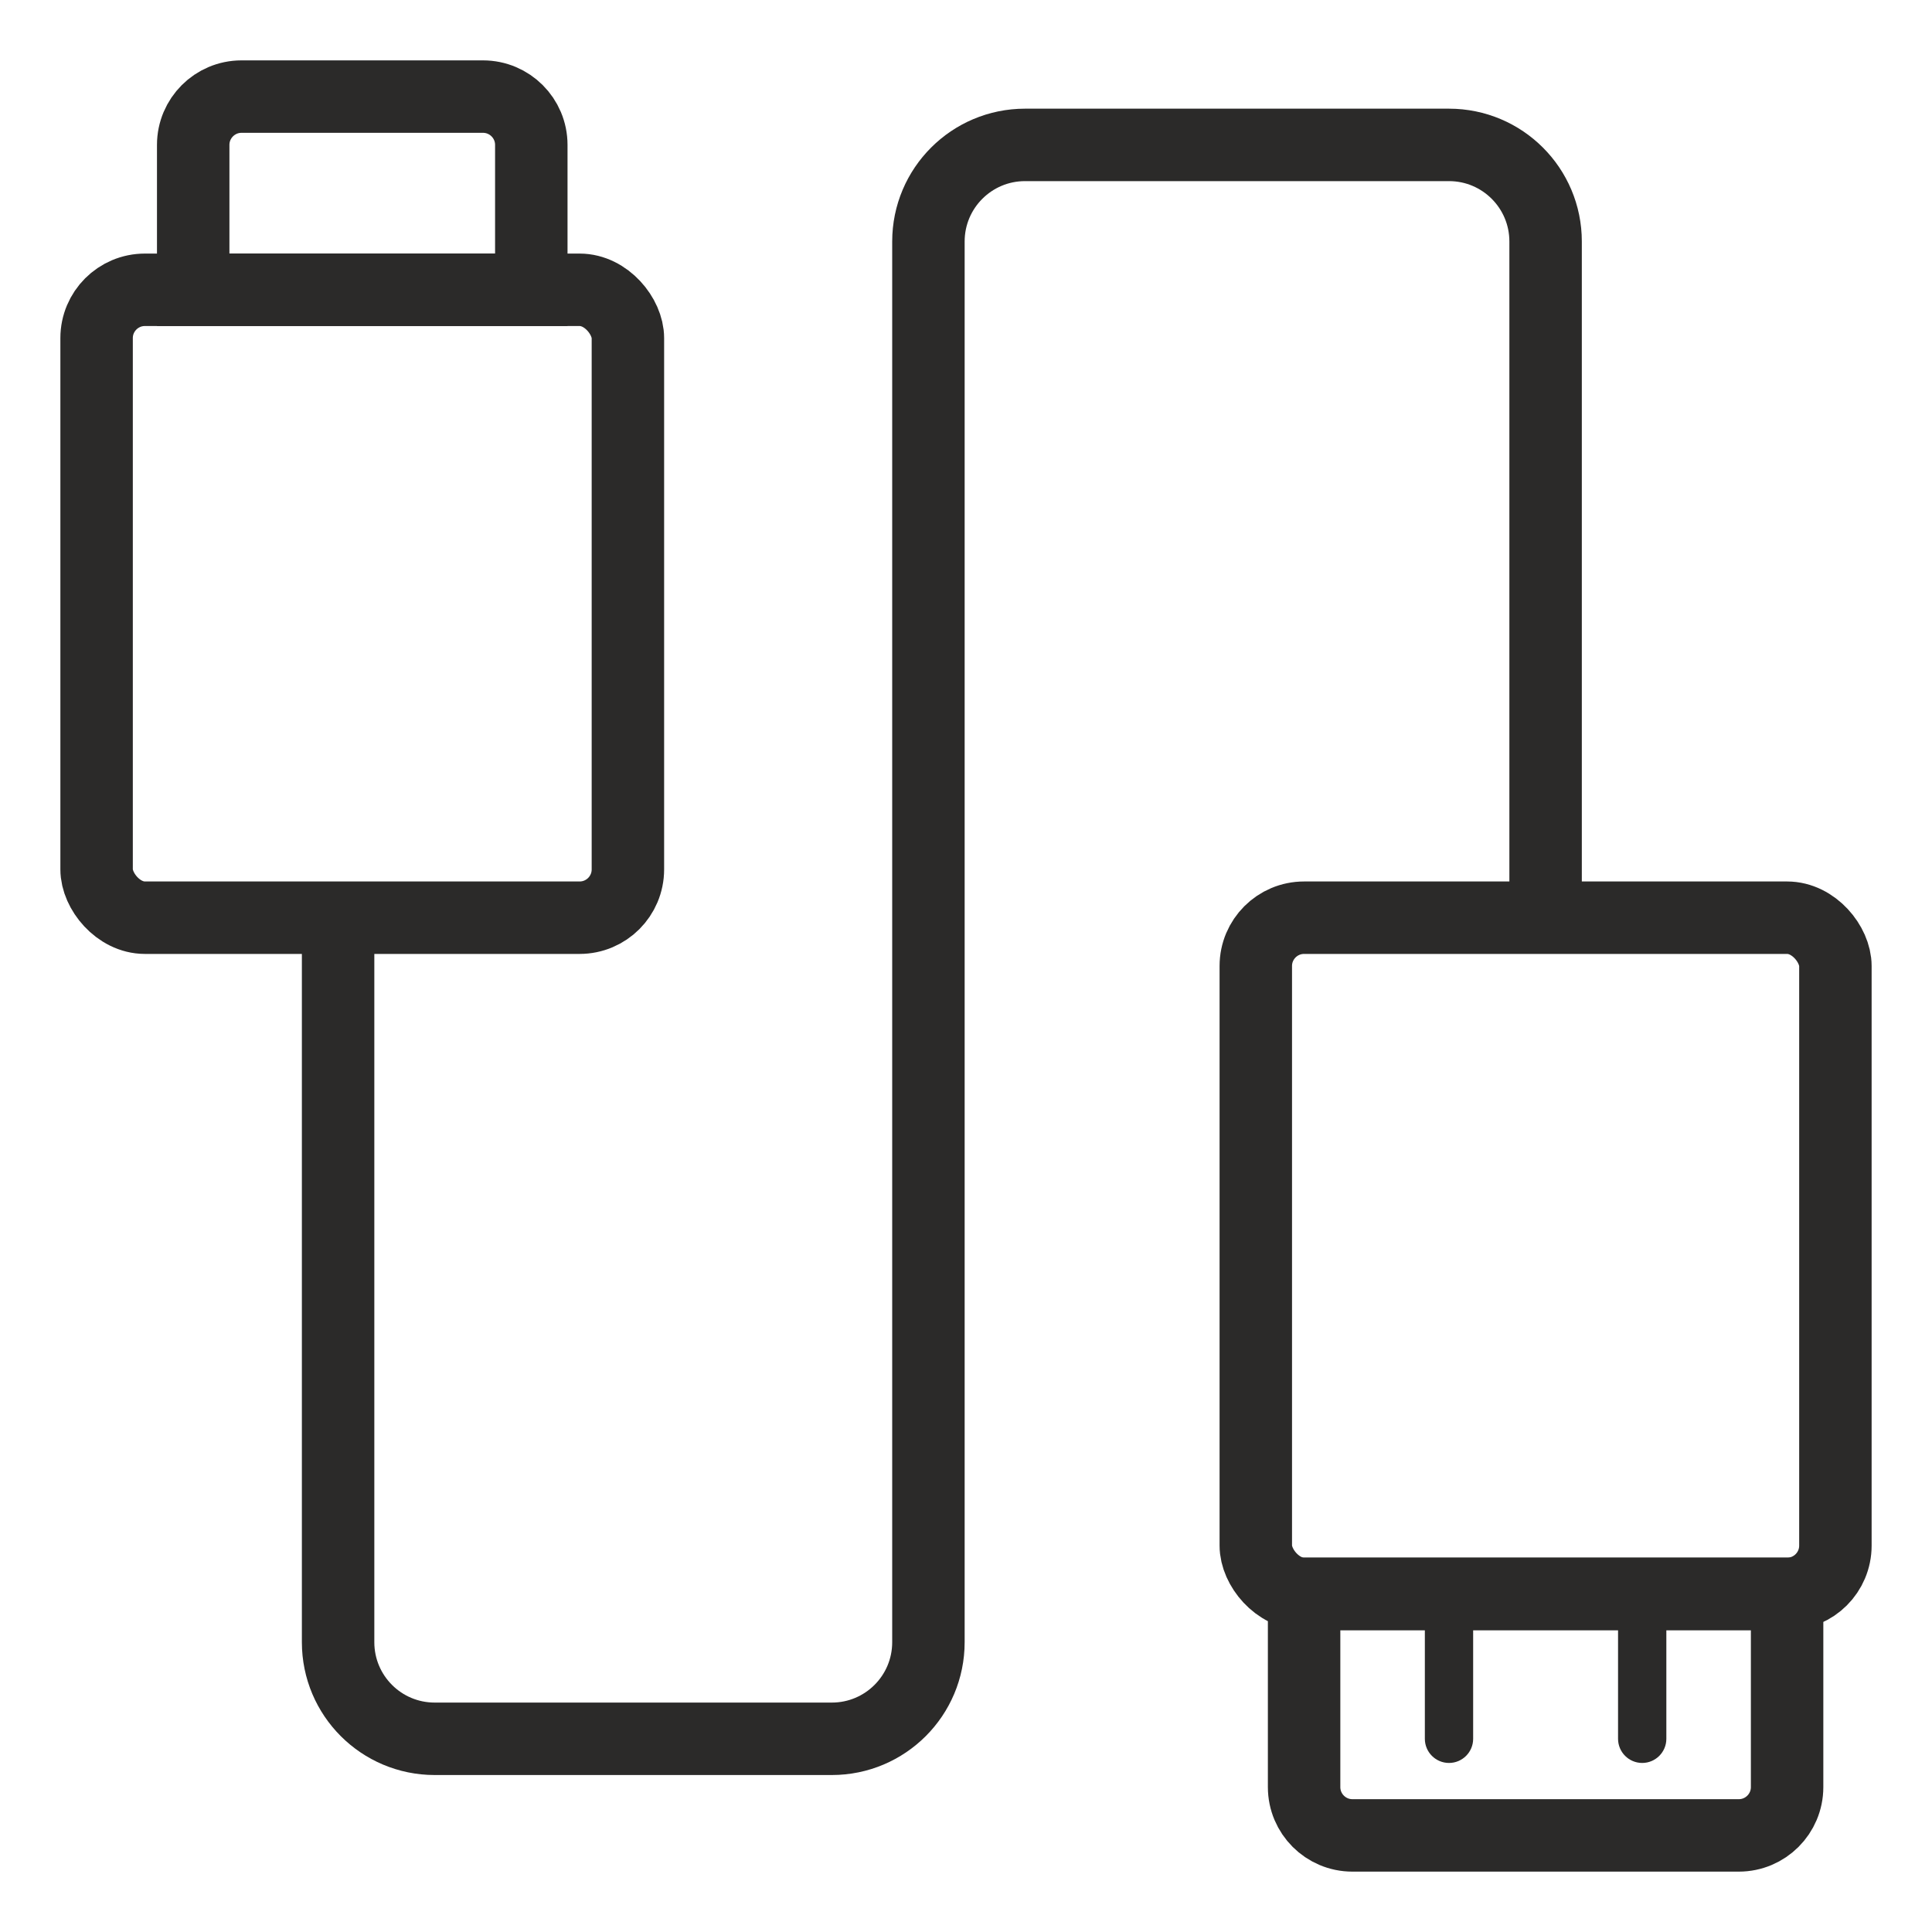
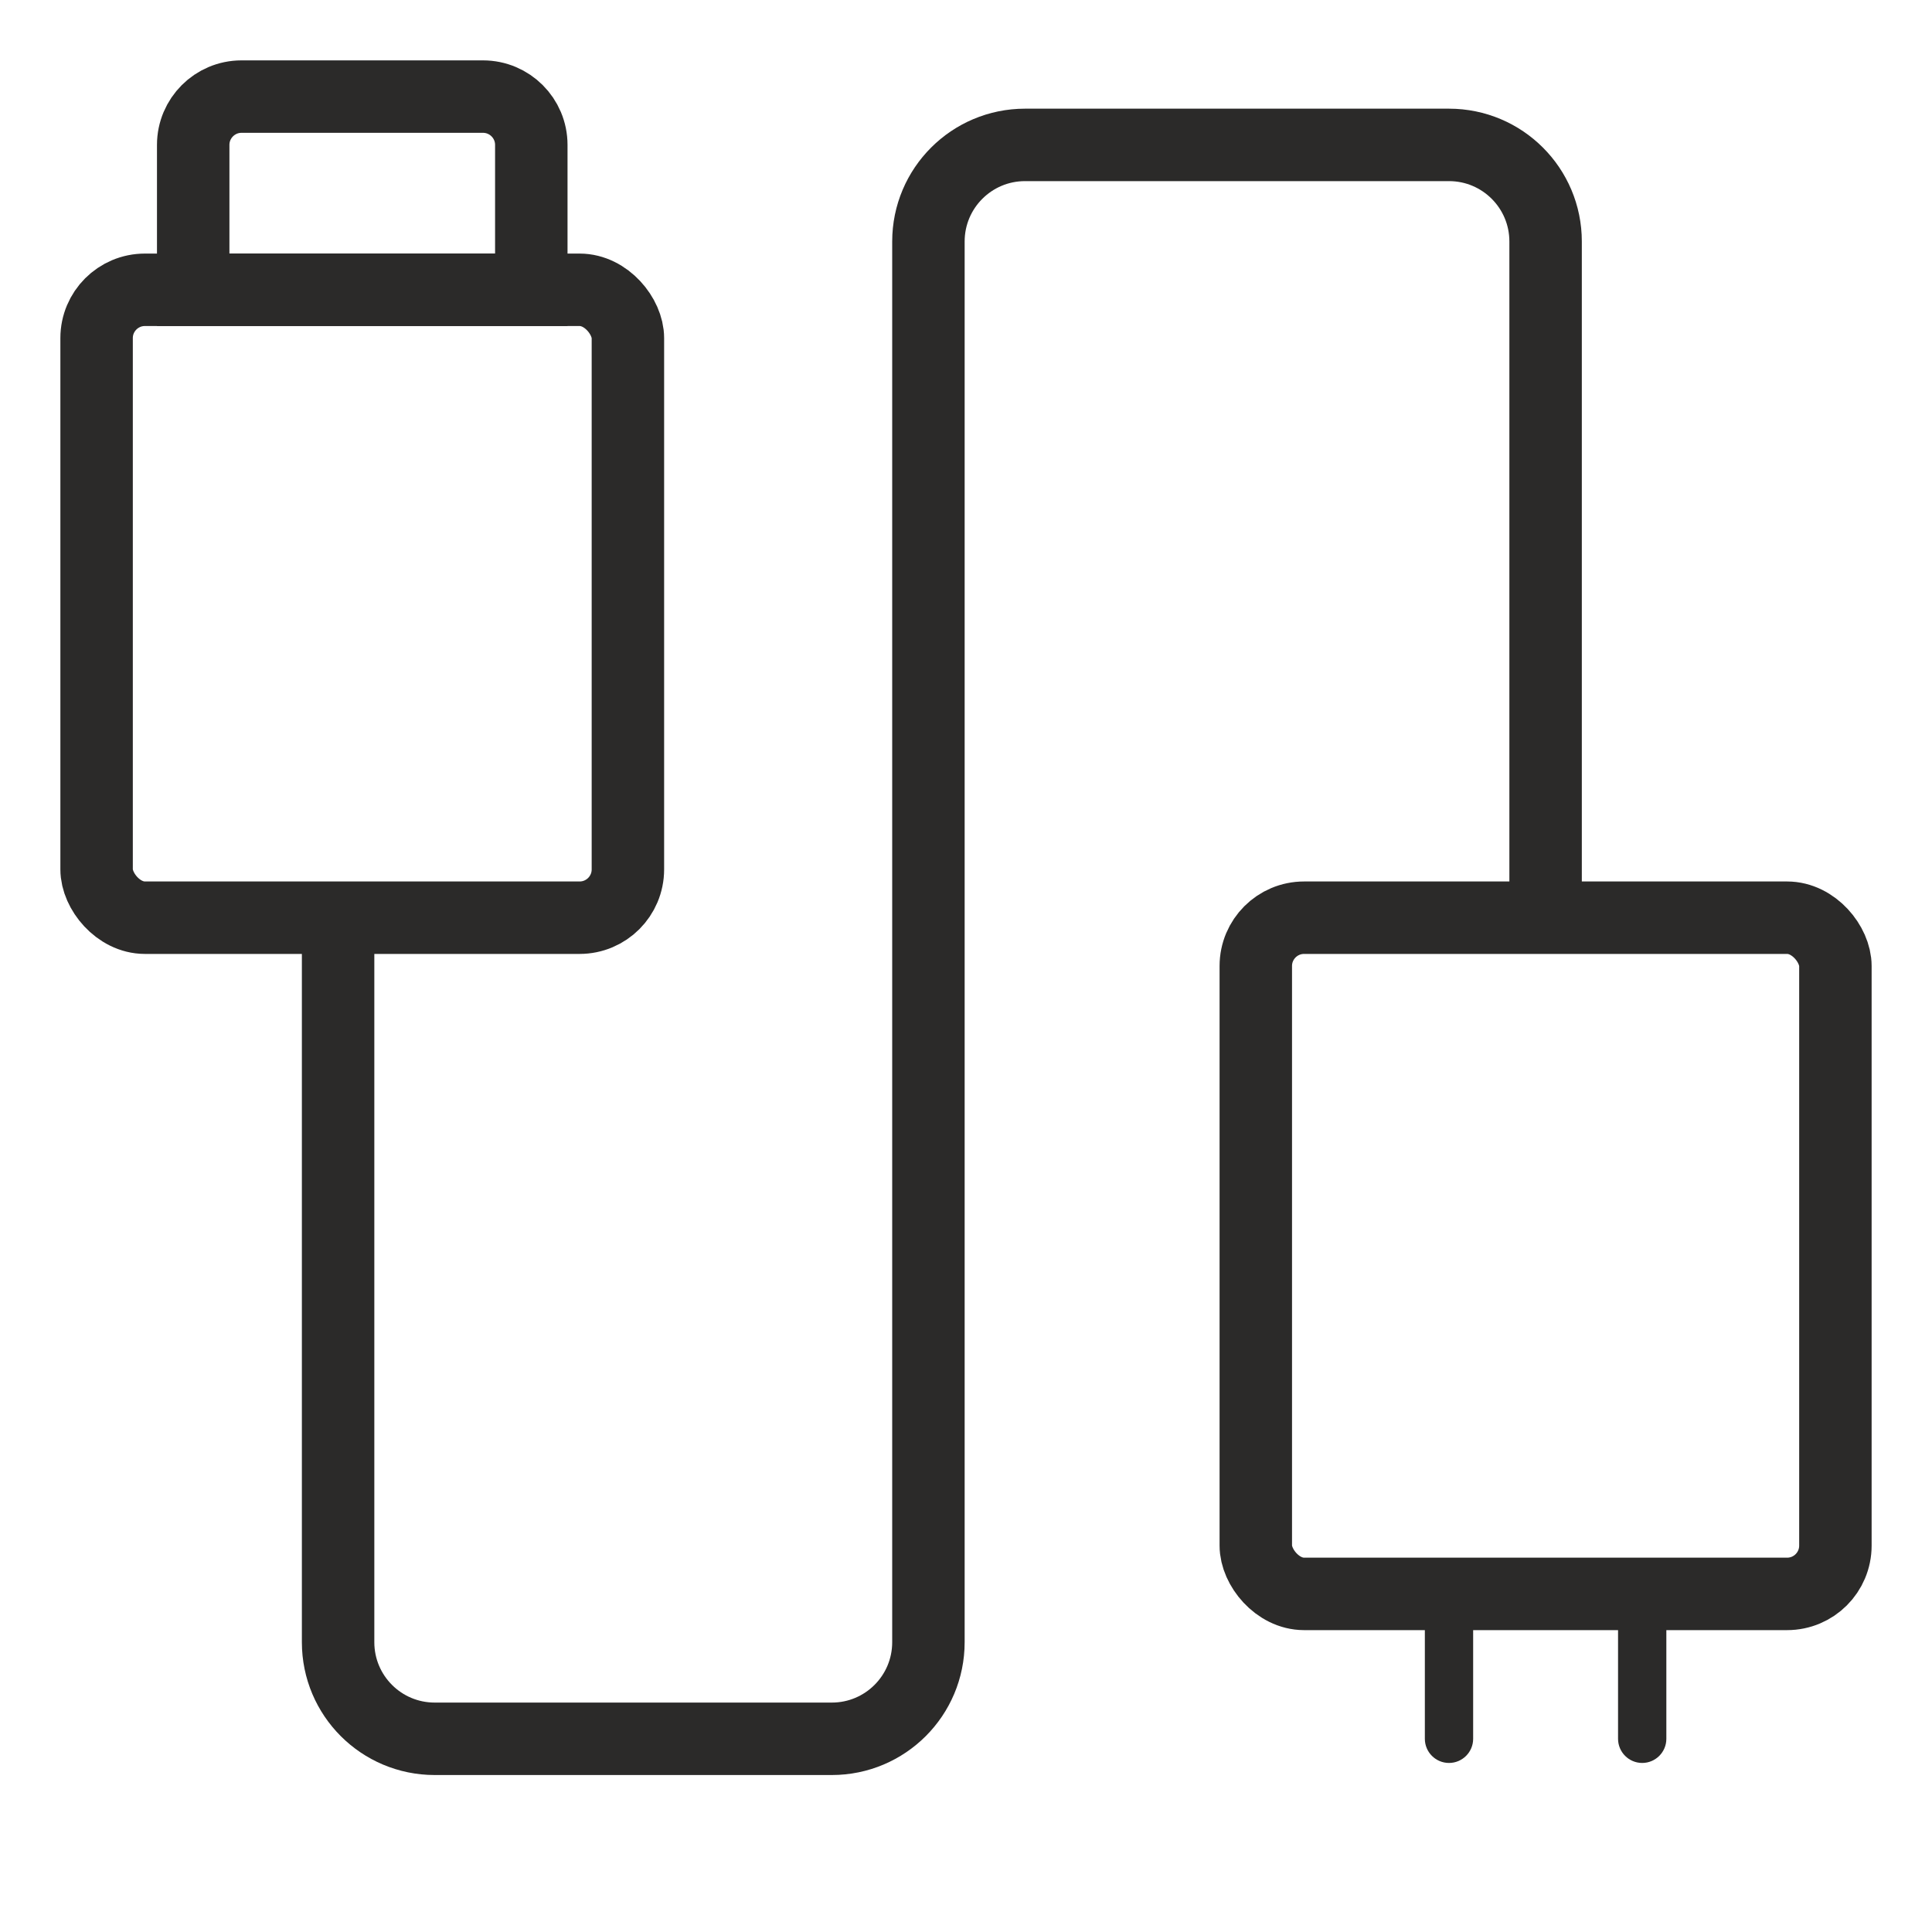
<svg xmlns="http://www.w3.org/2000/svg" width="40" height="40" viewBox="0 0 40 40" fill="none">
  <rect x="2" y="6" width="11" height="13" rx="1" stroke="#2B2A29" stroke-width="1.5" />
  <path d="M4 3C4 2.448 4.448 2 5 2H10C10.552 2 11 2.448 11 3V6H4V3Z" stroke="#2B2A29" stroke-width="1.5" />
  <rect x="26" y="19" width="12" height="14" rx="1" stroke="#2B2A29" stroke-width="1.5" />
-   <path d="M37 37C37 37.552 36.552 38 36 38L28 38C27.448 38 27 37.552 27 37L27 33L37 33L37 37Z" stroke="#2B2A29" stroke-width="1.5" />
  <path d="M29.5 36C29.5 36.276 29.724 36.5 30 36.5C30.276 36.5 30.5 36.276 30.5 36L29.5 36ZM30.5 36L30.5 33L29.5 33L29.5 36L30.5 36Z" fill="#2B2A29" />
  <path d="M33.5 36C33.5 36.276 33.724 36.5 34 36.5C34.276 36.5 34.5 36.276 34.5 36L33.5 36ZM34.5 36L34.5 33L33.5 33L33.5 36L34.5 36Z" fill="#2B2A29" />
  <path d="M7 18.95V34C7 35.105 7.895 36 9 36H17.222C18.327 36 19.222 35.105 19.222 34V5C19.222 3.895 20.118 3 21.222 3H30C31.105 3 32 3.895 32 5L32 19" stroke="#2B2A29" stroke-width="1.5" />
</svg>